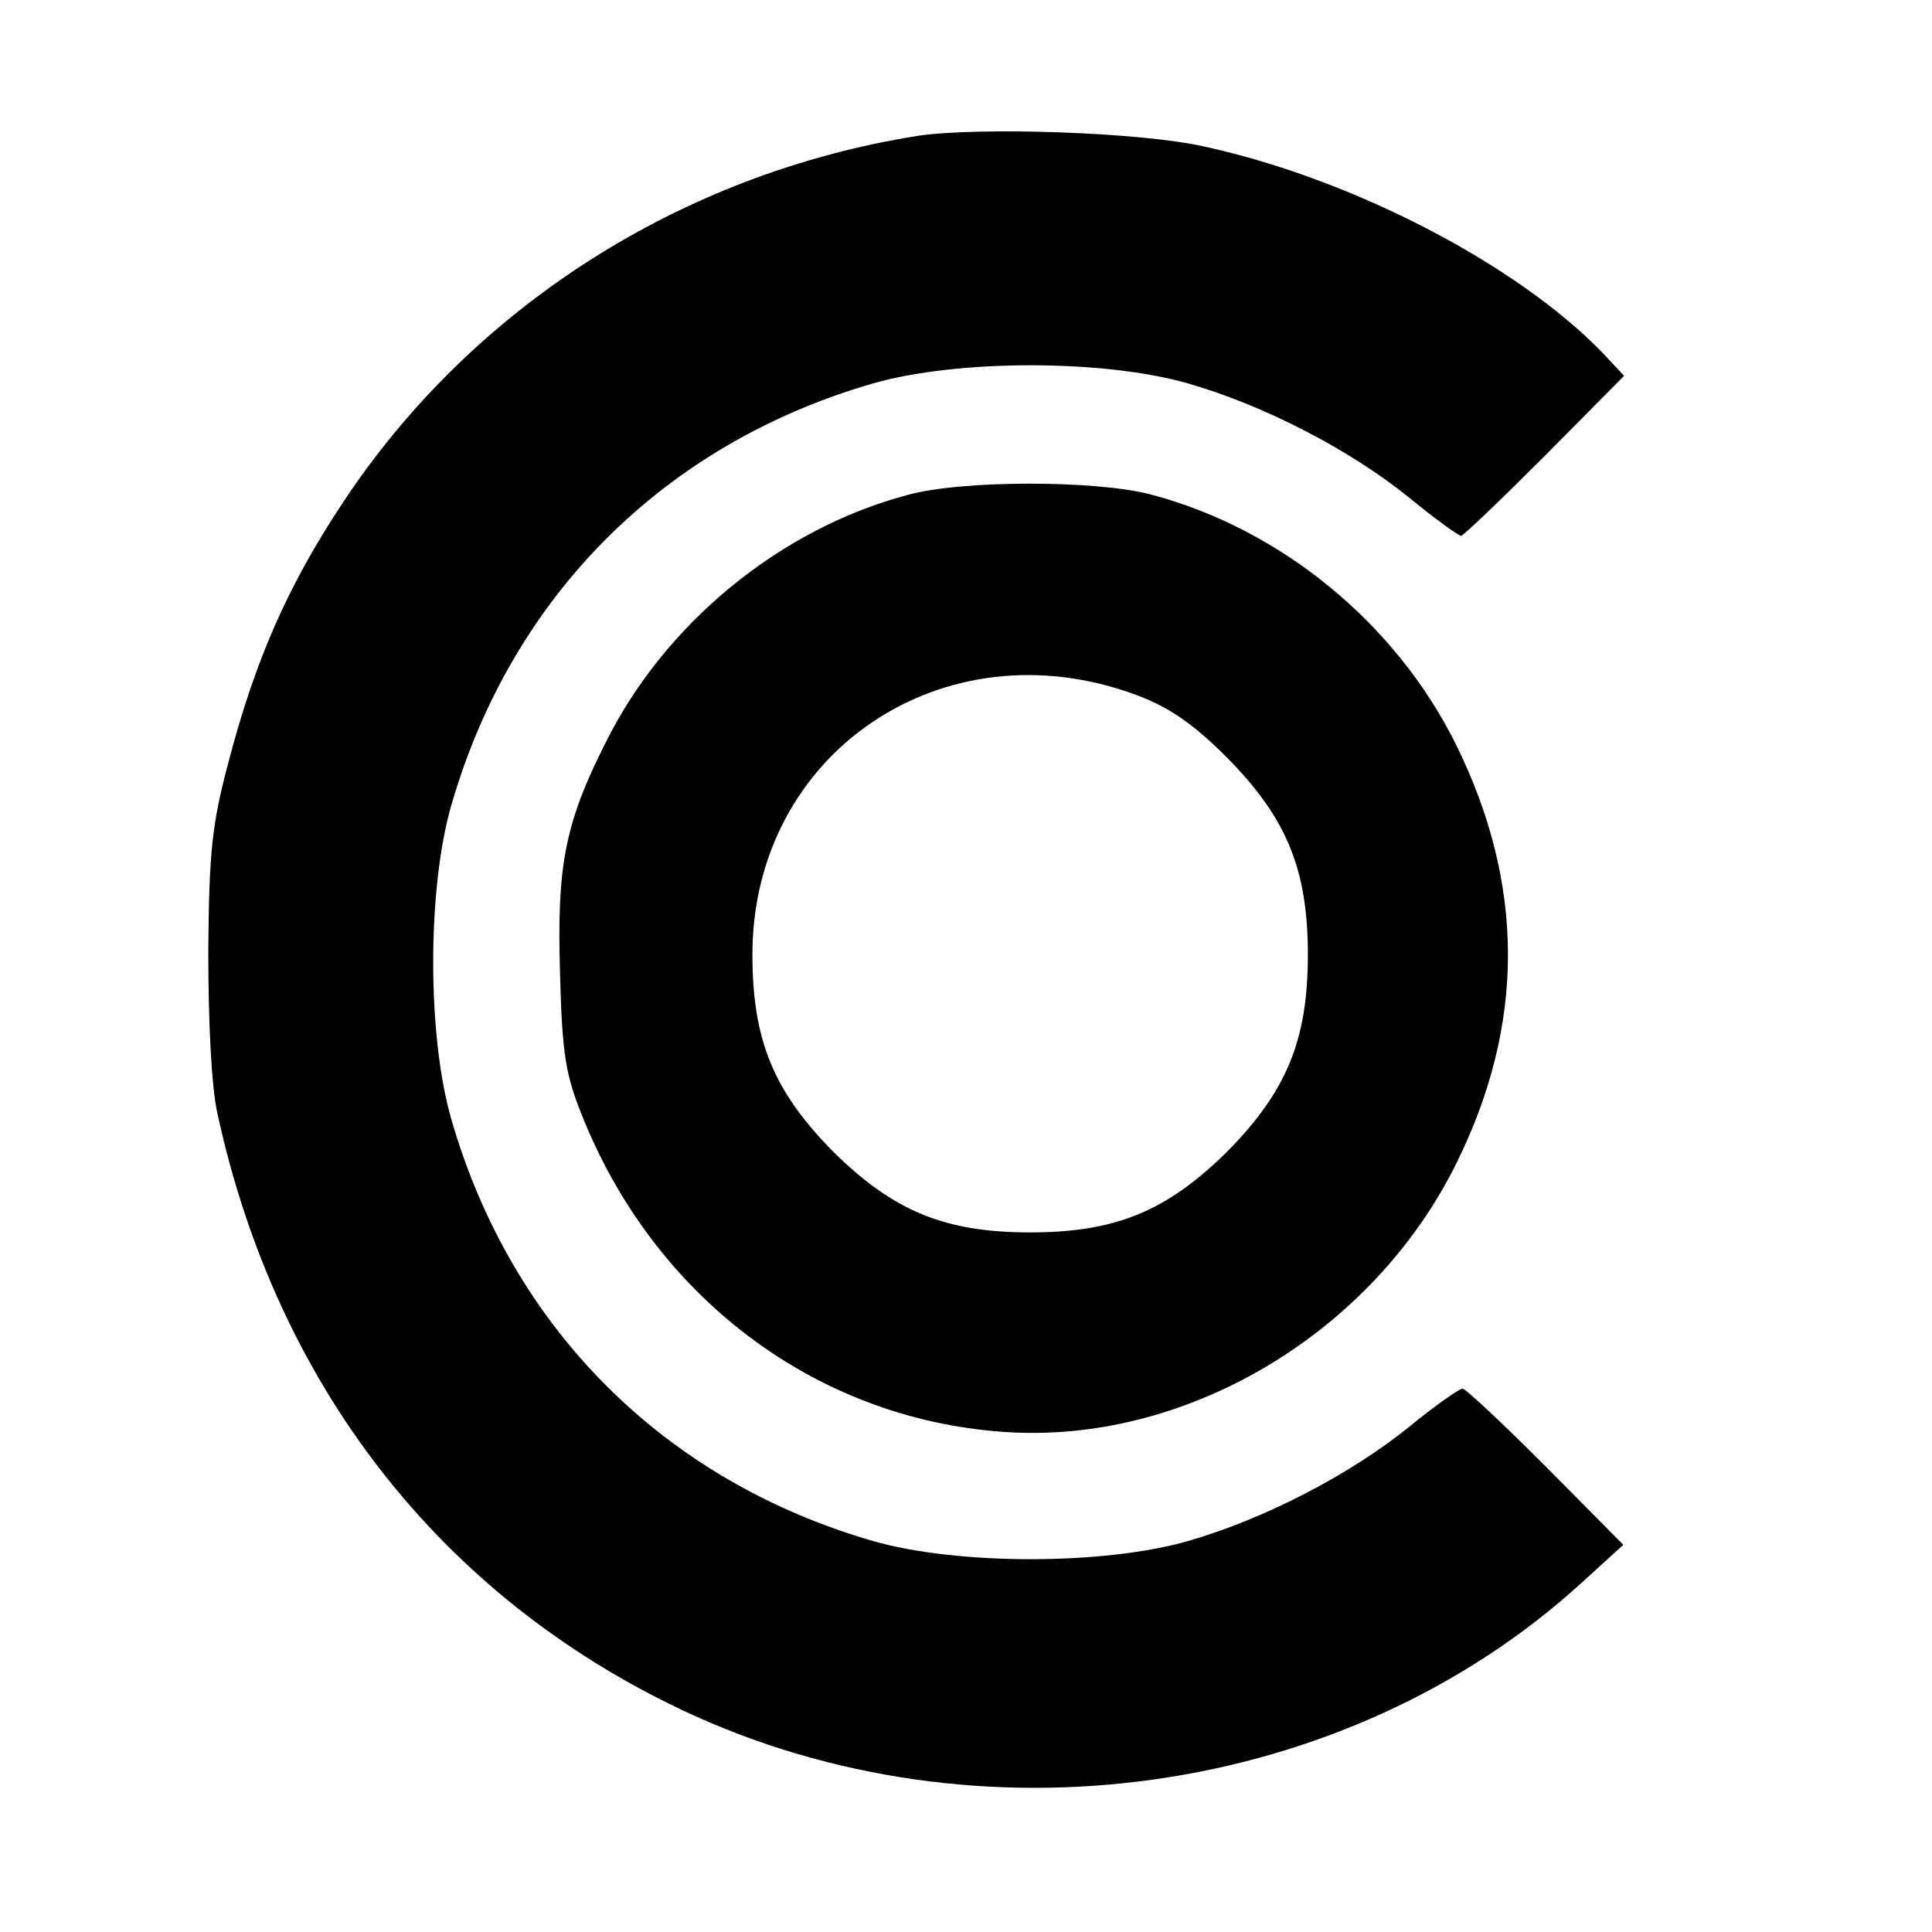
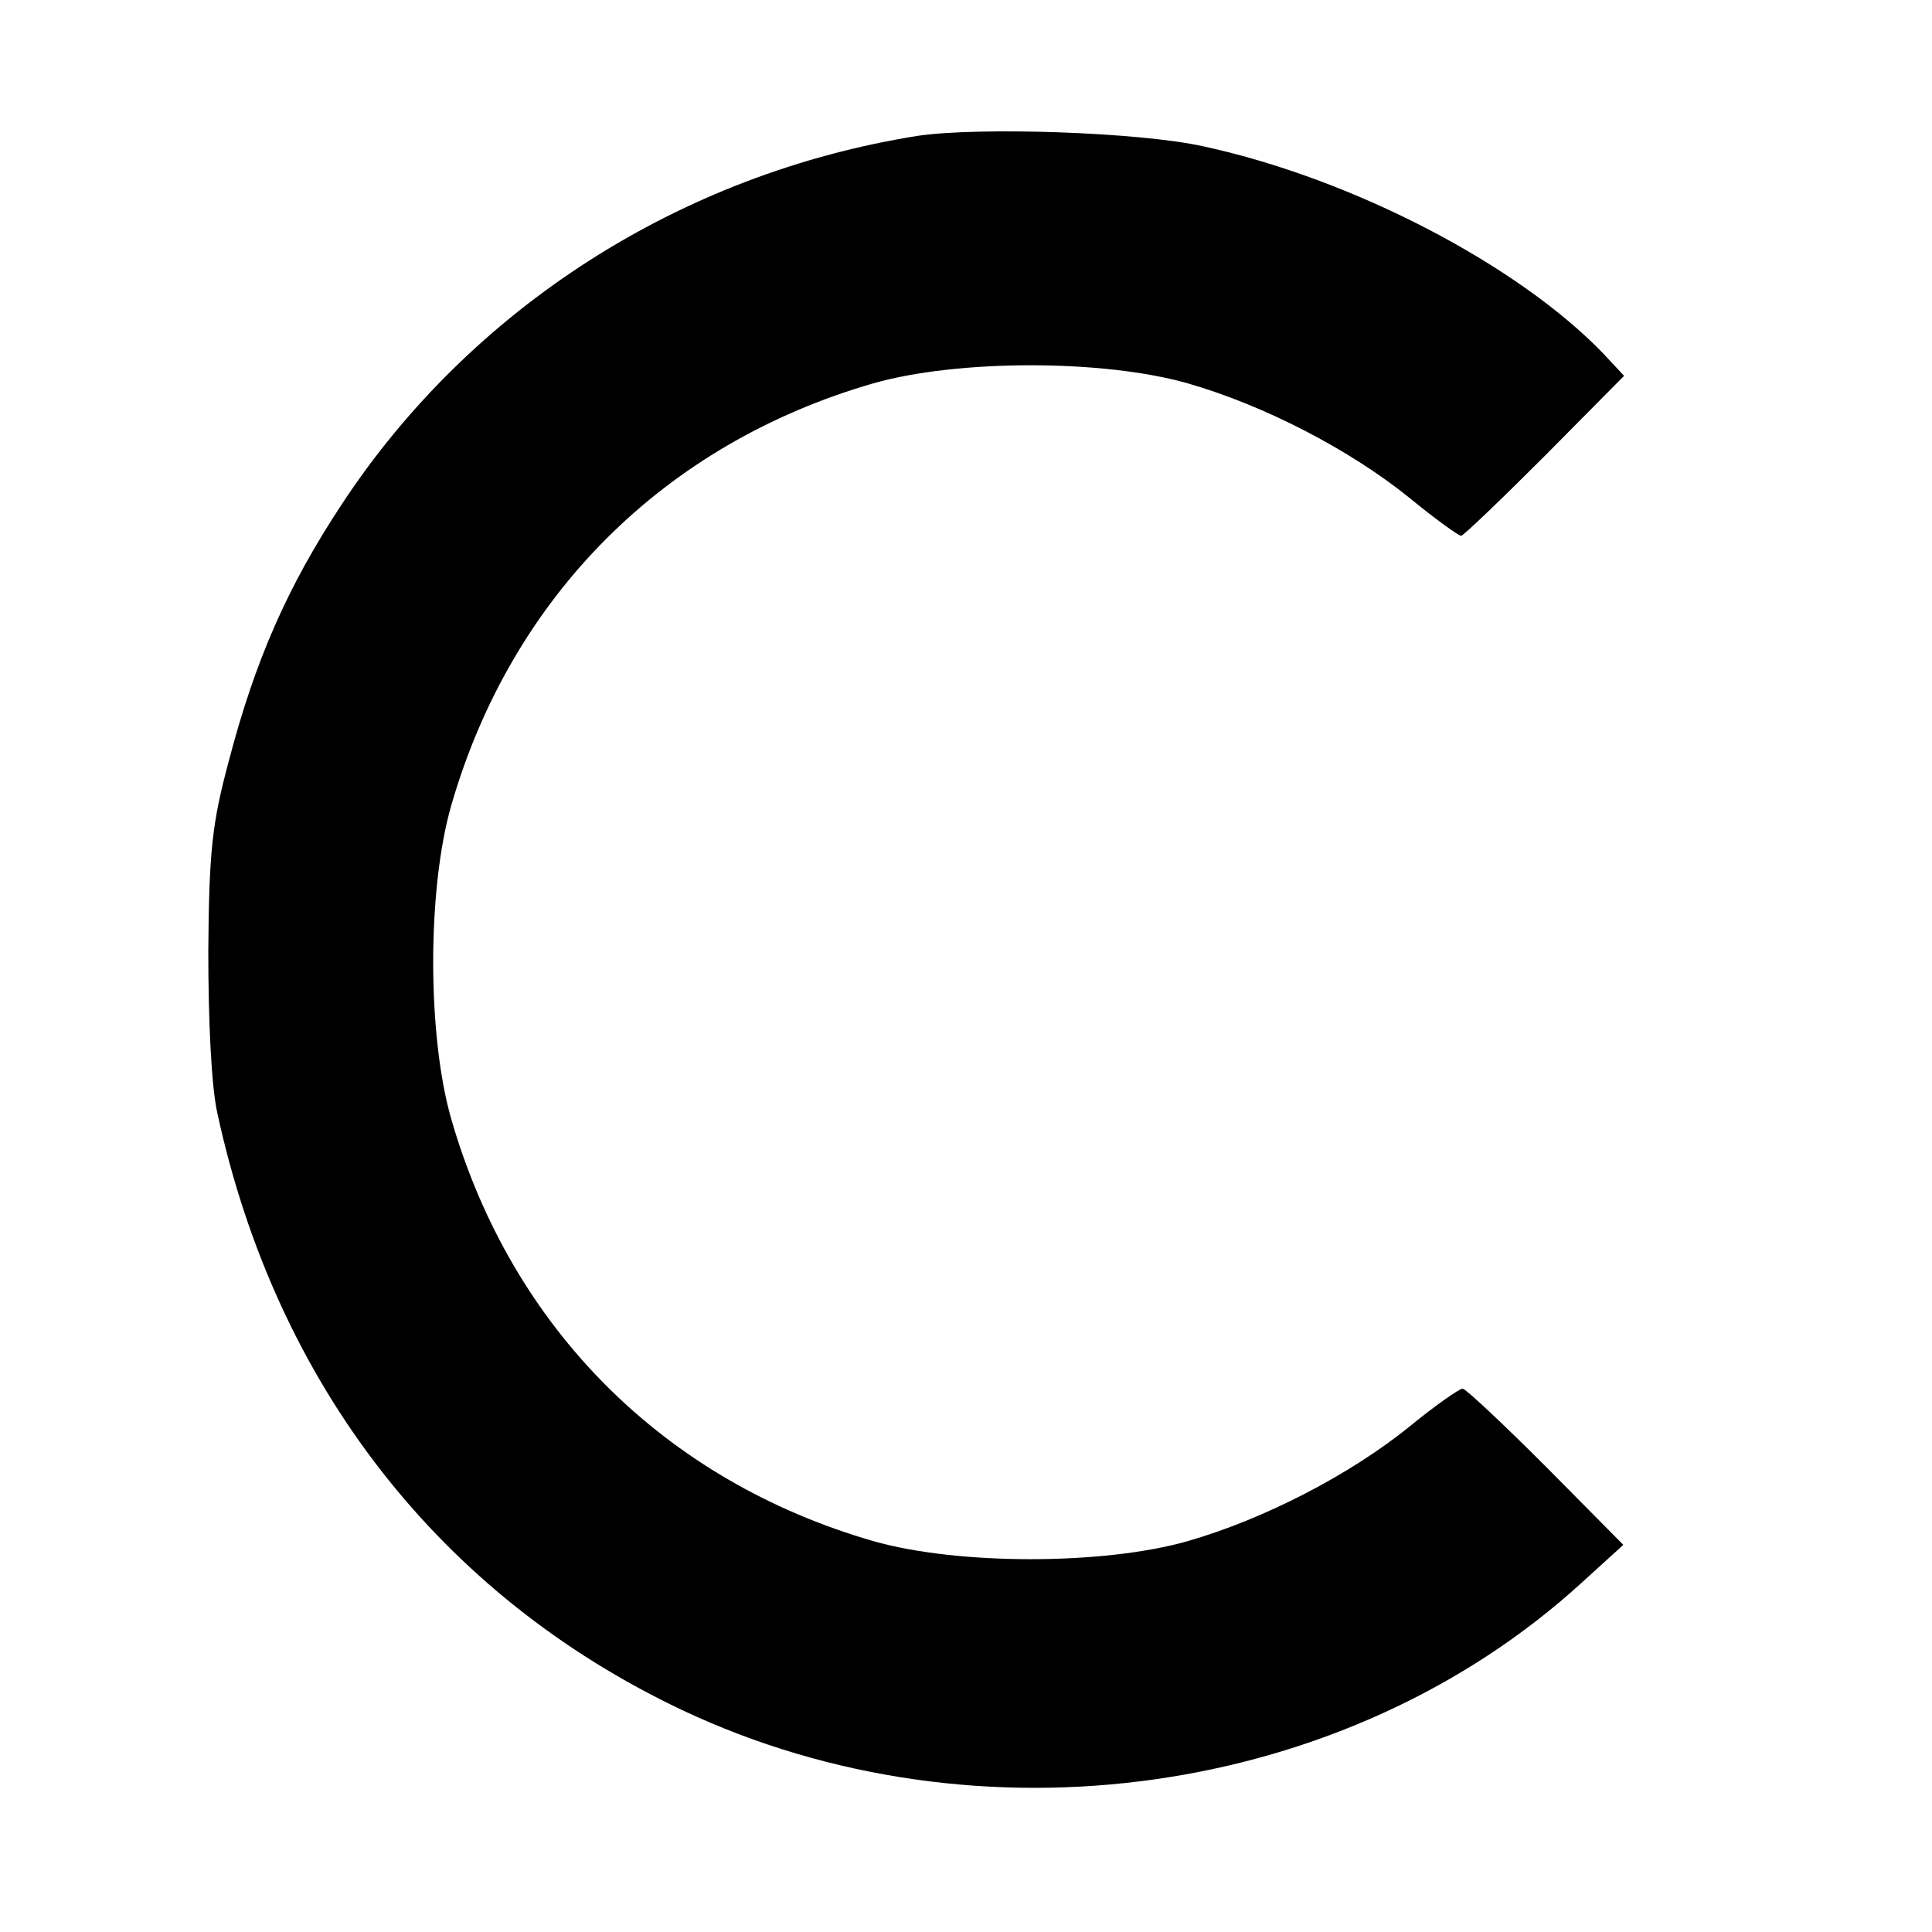
<svg xmlns="http://www.w3.org/2000/svg" version="1.0" width="256pt" height="256pt" viewBox="0 0 256 256" preserveAspectRatio="xMidYMid meet">
  <g transform="translate(0,256) scale(0.1,-0.1)" fill="#000000" stroke="none">
    <path d="M1216 2380 c-314 -50 -592 -228 -763 -488 -72 -109 -115 -207 -150 -341 -22 -82 -26 -119 -27 -251 0 -93 4 -179 12 -215 78 -360 295 -639 616 -791 392 -185 880 -116 1192 169 l55 50 -103 104 c-56 56 -106 103 -110 103 -4 0 -36 -22 -70 -50 -79 -64 -193 -123 -294 -152 -112 -32 -305 -32 -417 0 -277 80 -479 282 -559 559 -32 111 -32 305 0 416 80 277 282 479 559 559 112 32 305 32 417 0 101 -29 215 -88 294 -152 34 -28 65 -50 68 -50 3 0 53 48 111 106 l105 106 -28 30 c-113 117 -331 231 -529 274 -85 19 -298 26 -379 14z" />
-     <path d="M1202 1904 c-169 -45 -322 -171 -400 -329 -54 -107 -64 -163 -60 -303 3 -111 7 -136 32 -197 99 -241 316 -400 567 -413 237 -12 479 134 589 357 91 184 91 369 -1 555 -80 161 -233 286 -405 331 -73 19 -251 19 -322 -1z m304 -265 c43 -16 75 -38 120 -83 79 -80 107 -148 107 -261 0 -113 -28 -181 -107 -261 -80 -79 -148 -107 -261 -107 -113 0 -181 28 -261 107 -79 80 -107 148 -107 261 0 268 254 439 509 344z" />
  </g>
</svg>